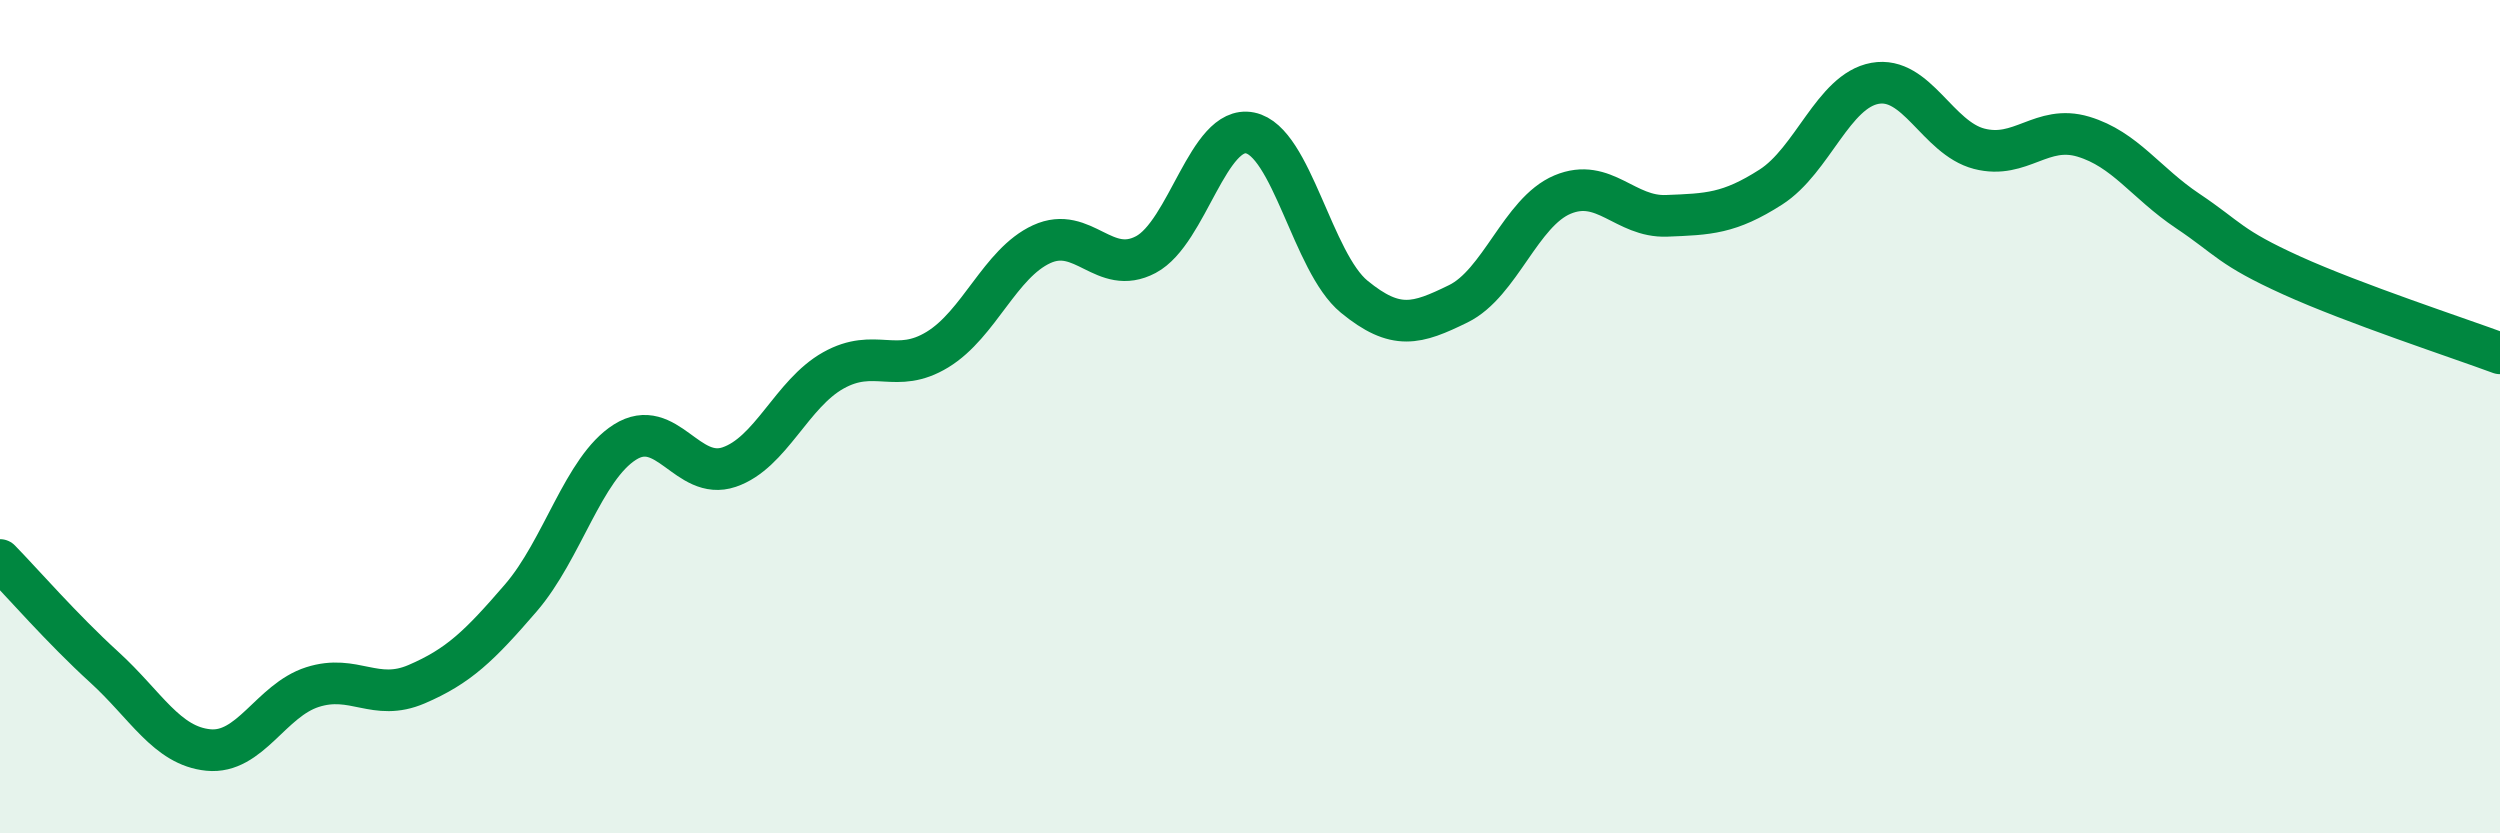
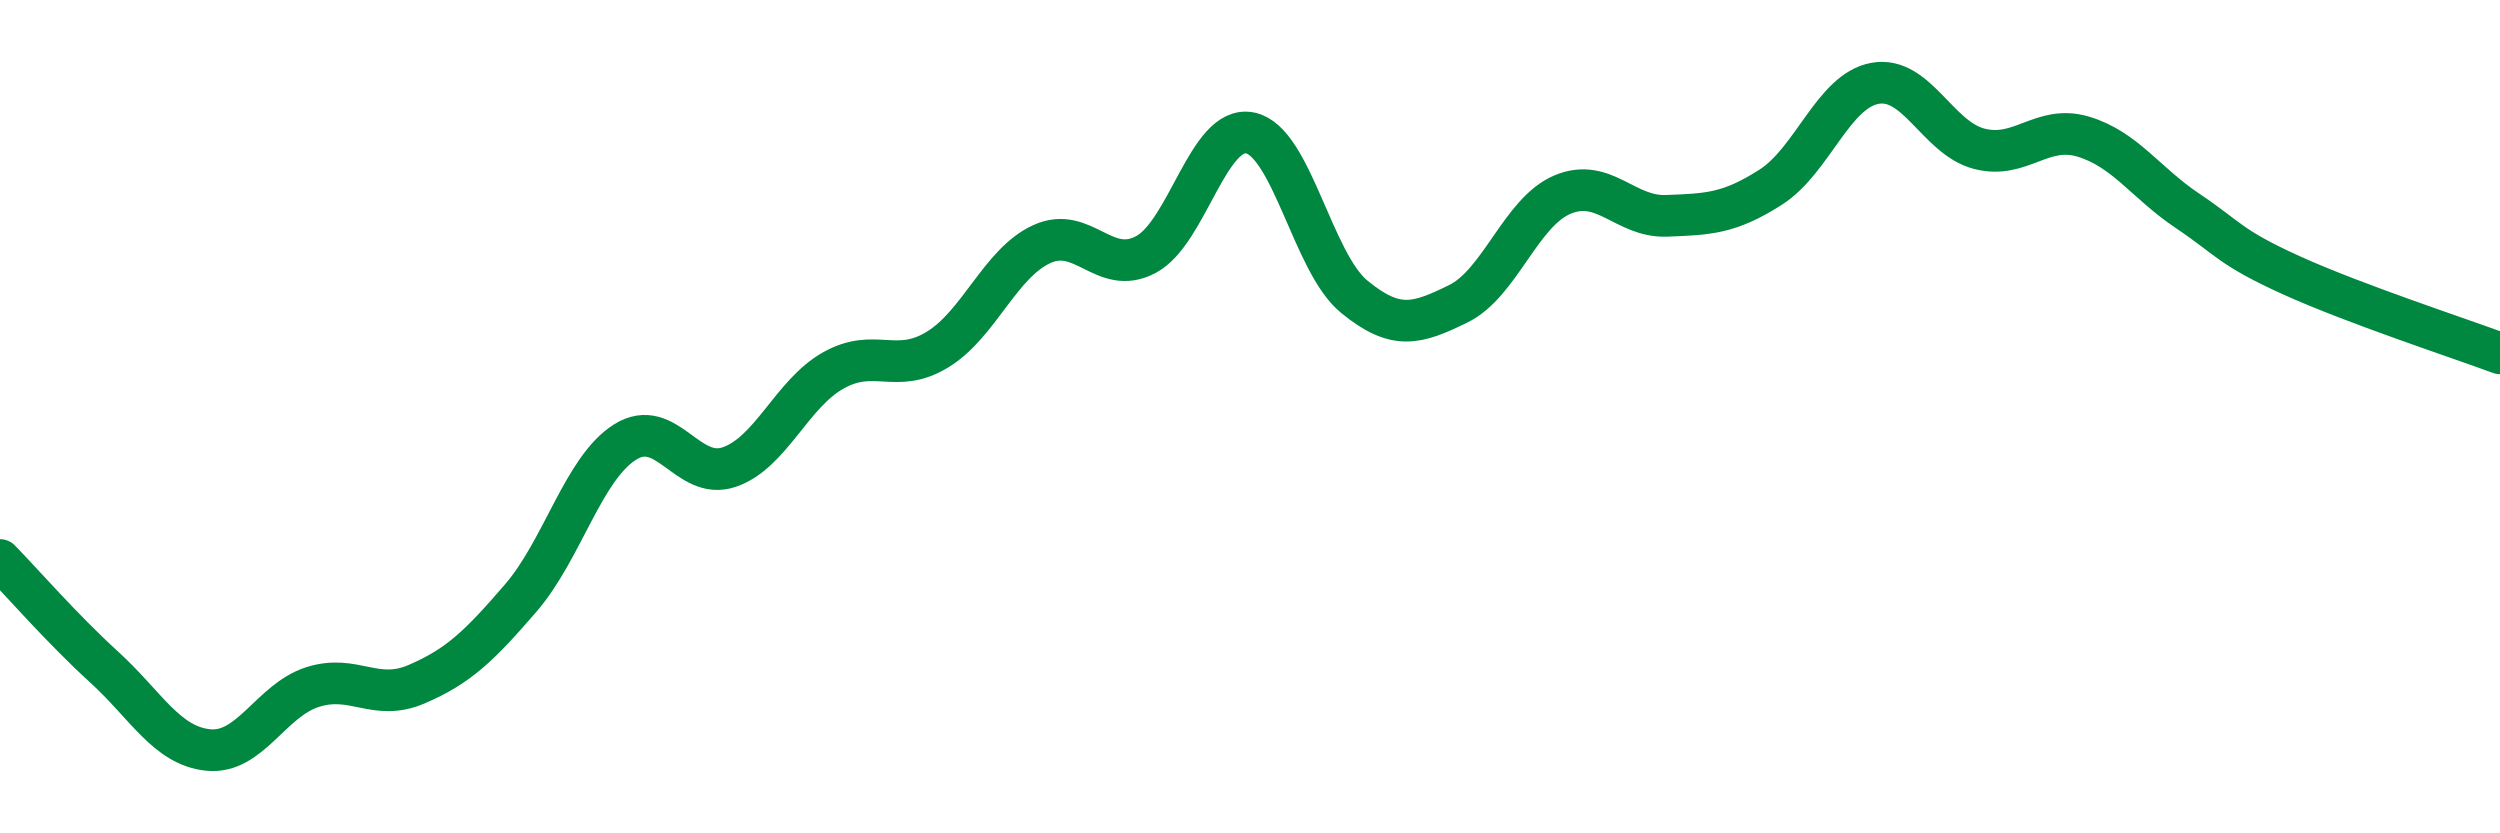
<svg xmlns="http://www.w3.org/2000/svg" width="60" height="20" viewBox="0 0 60 20">
-   <path d="M 0,13.44 C 0.5,13.95 1.5,15.1 2.5,16.01 C 3.5,16.92 4,17.9 5,18 C 6,18.1 6.5,16.81 7.5,16.49 C 8.5,16.17 9,16.85 10,16.42 C 11,15.99 11.5,15.51 12.5,14.35 C 13.5,13.19 14,11.24 15,10.61 C 16,9.98 16.5,11.55 17.5,11.21 C 18.5,10.87 19,9.45 20,8.89 C 21,8.33 21.5,9 22.5,8.39 C 23.5,7.78 24,6.32 25,5.86 C 26,5.4 26.5,6.64 27.5,6.11 C 28.5,5.58 29,2.99 30,3.19 C 31,3.39 31.5,6.3 32.5,7.12 C 33.5,7.94 34,7.78 35,7.29 C 36,6.8 36.5,5.09 37.5,4.67 C 38.5,4.25 39,5.22 40,5.18 C 41,5.14 41.5,5.13 42.5,4.49 C 43.5,3.85 44,2.18 45,2 C 46,1.82 46.5,3.31 47.5,3.57 C 48.5,3.83 49,2.98 50,3.28 C 51,3.58 51.5,4.39 52.5,5.06 C 53.5,5.73 53.5,5.93 55,6.61 C 56.5,7.29 59,8.11 60,8.48L60 20L0 20Z" fill="#008740" opacity="0.1" stroke-linecap="round" stroke-linejoin="round" />
  <path d="M 0,13.44 C 0.5,13.95 1.5,15.1 2.5,16.01 C 3.5,16.92 4,17.9 5,18 C 6,18.1 6.5,16.81 7.5,16.49 C 8.5,16.17 9,16.85 10,16.42 C 11,15.99 11.5,15.51 12.5,14.35 C 13.5,13.19 14,11.24 15,10.61 C 16,9.98 16.5,11.55 17.5,11.21 C 18.5,10.87 19,9.45 20,8.89 C 21,8.33 21.5,9 22.5,8.39 C 23.5,7.78 24,6.32 25,5.86 C 26,5.4 26.5,6.64 27.5,6.11 C 28.5,5.58 29,2.99 30,3.19 C 31,3.39 31.5,6.3 32.5,7.12 C 33.5,7.94 34,7.78 35,7.29 C 36,6.8 36.5,5.09 37.5,4.67 C 38.5,4.25 39,5.22 40,5.18 C 41,5.14 41.5,5.13 42.5,4.49 C 43.5,3.85 44,2.18 45,2 C 46,1.82 46.5,3.31 47.5,3.57 C 48.5,3.83 49,2.98 50,3.28 C 51,3.58 51.5,4.39 52.5,5.06 C 53.5,5.73 53.5,5.93 55,6.61 C 56.5,7.29 59,8.11 60,8.48" stroke="#008740" stroke-width="1" fill="none" stroke-linecap="round" stroke-linejoin="round" />
</svg>